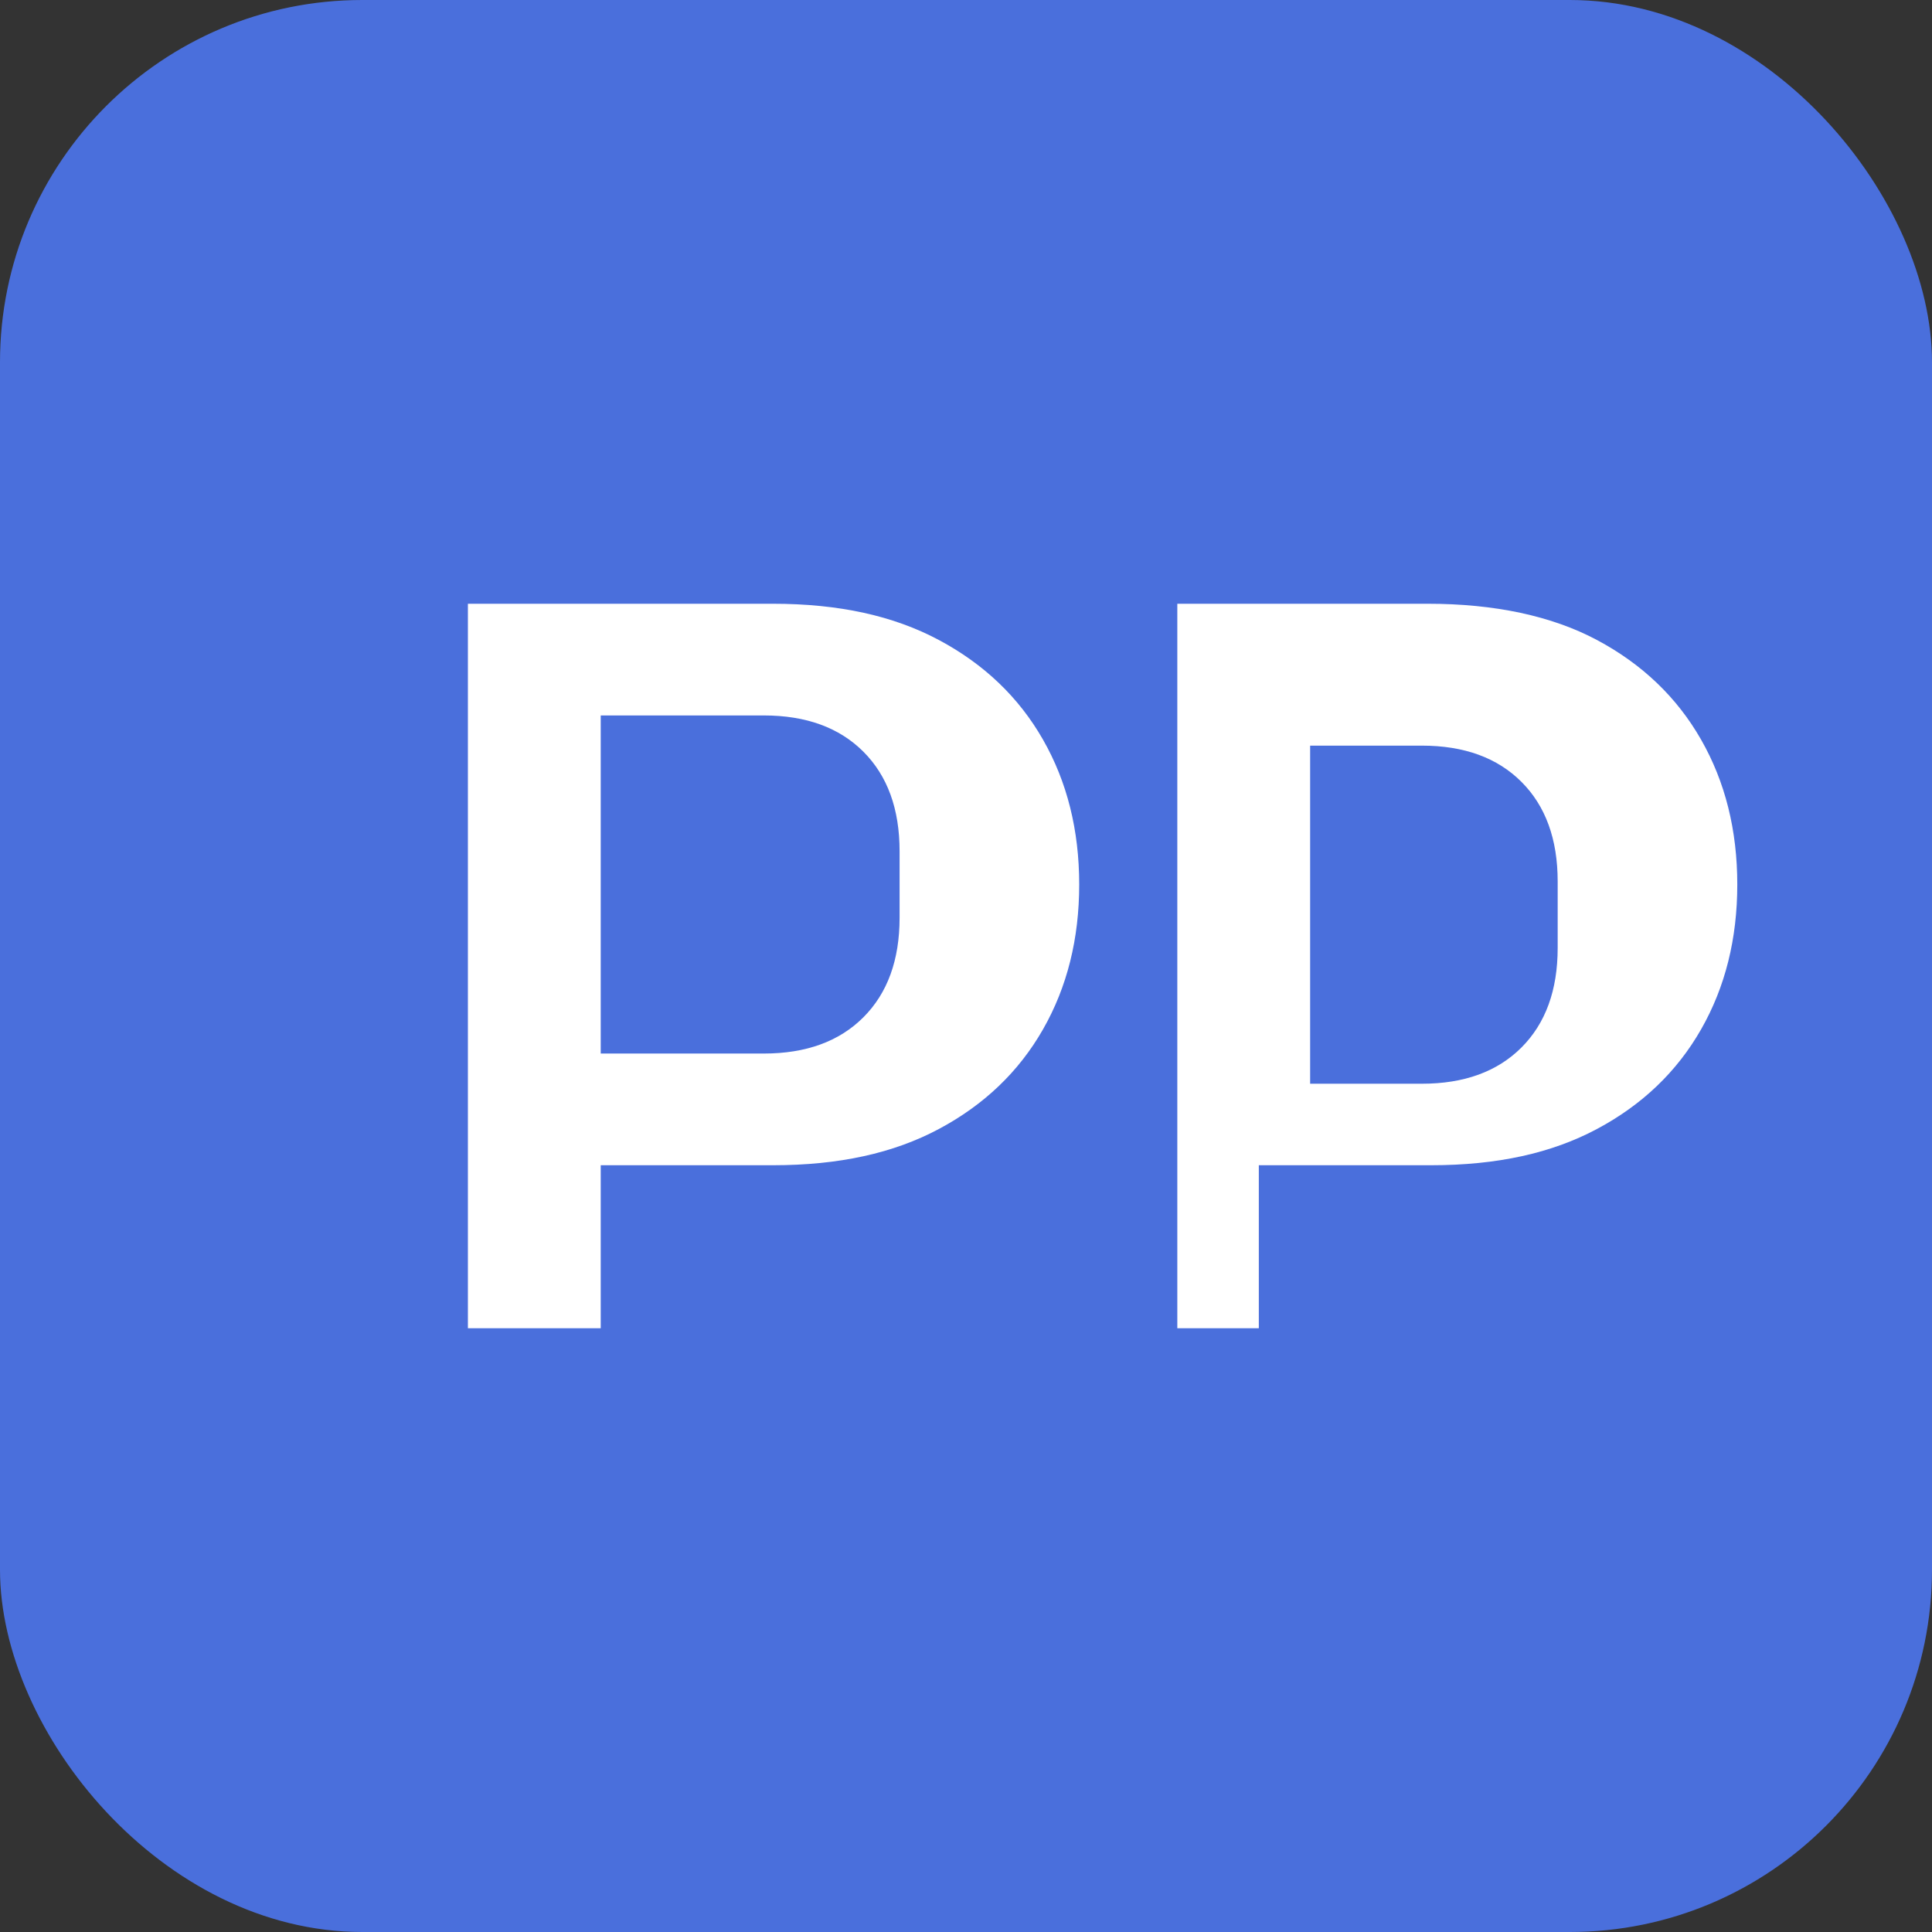
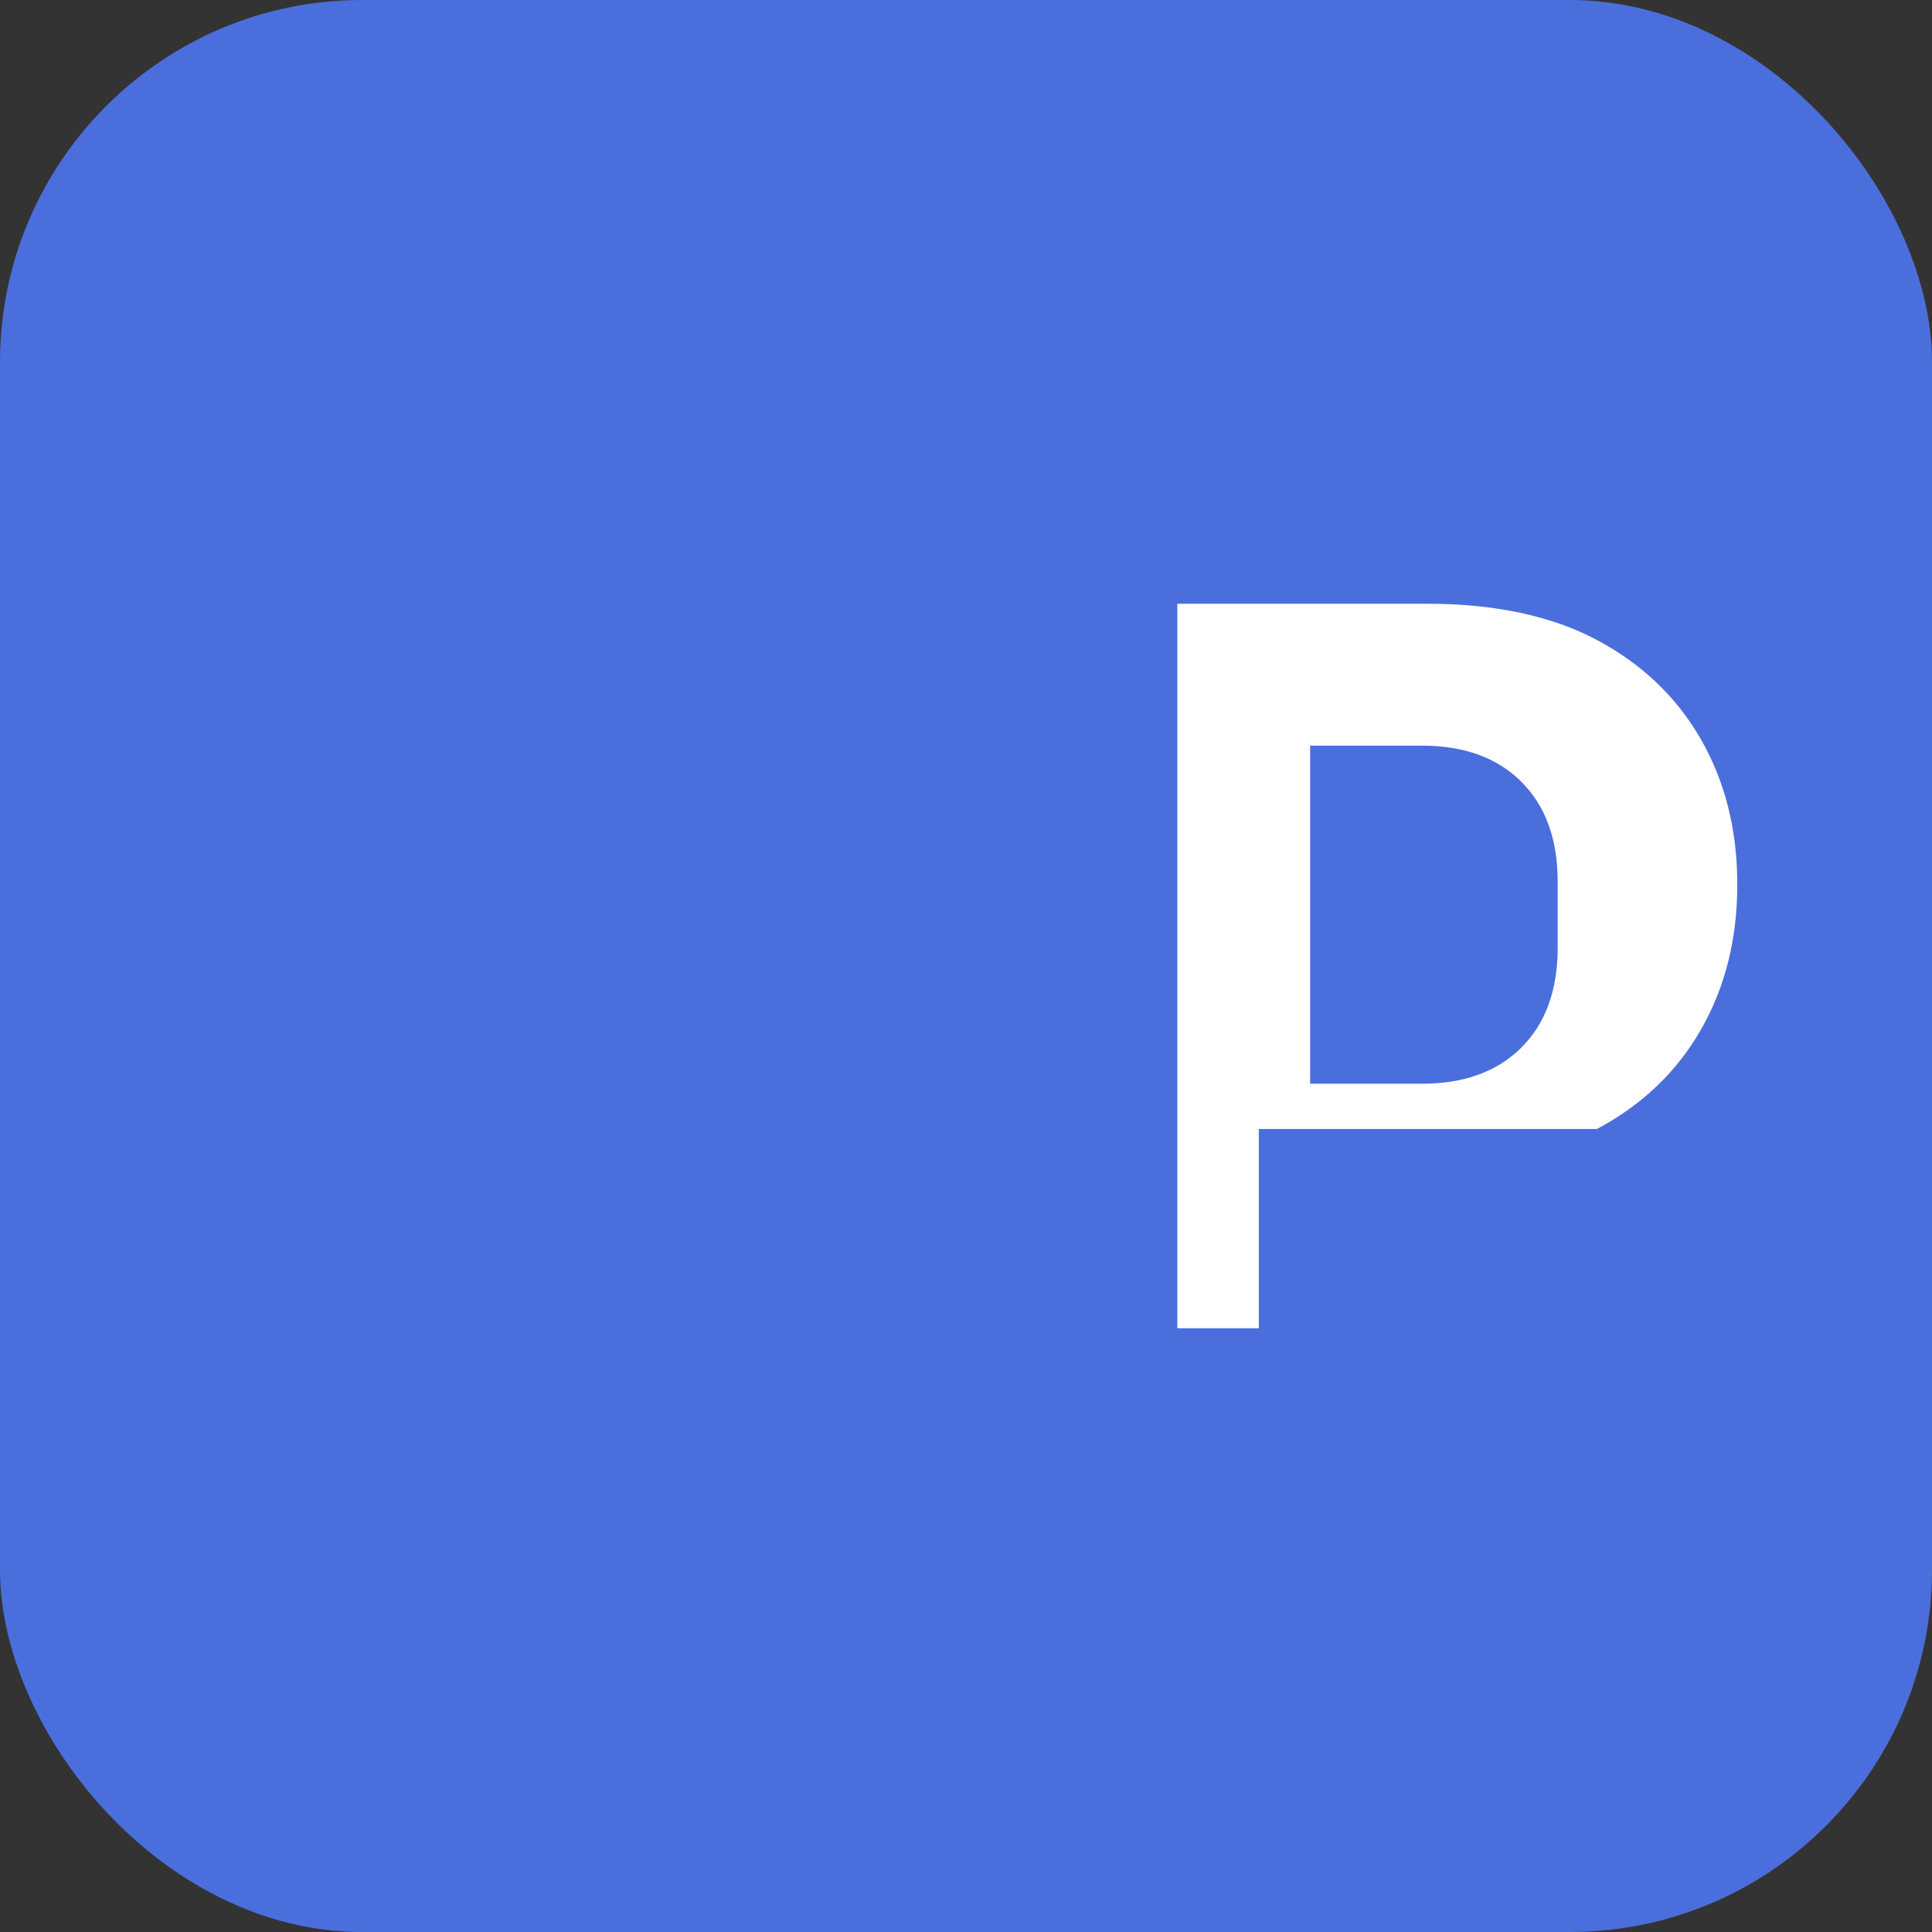
<svg xmlns="http://www.w3.org/2000/svg" width="32" height="32" viewBox="0 0 32 32" fill="none">
  <rect x="0" y="0" width="32" height="32" fill="#333333" stroke="none" />
  <rect width="32" height="32" rx="6" fill="#4A6FDC" />
-   <path d="M7.75 22V10H12.8C13.9 10 14.8 10.2 15.55 10.6C16.3 11 16.875 11.55 17.275 12.25C17.675 12.95 17.875 13.75 17.875 14.65C17.875 15.55 17.675 16.35 17.275 17.05C16.875 17.75 16.3 18.3 15.55 18.7C14.8 19.1 13.9 19.3 12.8 19.3H9.95V22H7.75ZM9.95 17.45H12.65C13.35 17.45 13.9 17.25 14.3 16.85C14.7 16.45 14.9 15.9 14.9 15.2V14.1C14.9 13.4 14.7 12.85 14.3 12.45C13.9 12.05 13.35 11.85 12.65 11.85H9.95V17.45Z" fill="white" />
-   <path d="M19.5 22V10H23.65C24.75 10 25.7 10.2 26.45 10.6C27.2 11 27.775 11.55 28.175 12.25C28.575 12.95 28.775 13.75 28.775 14.65C28.775 15.55 28.575 16.35 28.175 17.05C27.775 17.75 27.2 18.3 26.45 18.7C25.7 19.1 24.8 19.3 23.7 19.3H20.85V22H19.5ZM21.7 17.95H23.55C24.25 17.95 24.8 17.75 25.2 17.35C25.6 16.95 25.8 16.4 25.8 15.7V14.6C25.8 13.9 25.6 13.35 25.2 12.95C24.8 12.55 24.25 12.35 23.55 12.35H21.7V17.95Z" fill="white" />
+   <path d="M19.5 22V10H23.65C24.75 10 25.7 10.2 26.45 10.6C27.2 11 27.775 11.55 28.175 12.25C28.575 12.95 28.775 13.75 28.775 14.65C28.775 15.55 28.575 16.35 28.175 17.05C27.775 17.75 27.2 18.3 26.45 18.7H20.85V22H19.5ZM21.7 17.95H23.55C24.25 17.95 24.8 17.75 25.2 17.35C25.6 16.95 25.8 16.4 25.8 15.7V14.6C25.8 13.9 25.6 13.35 25.2 12.95C24.8 12.55 24.25 12.35 23.55 12.35H21.7V17.95Z" fill="white" />
</svg>